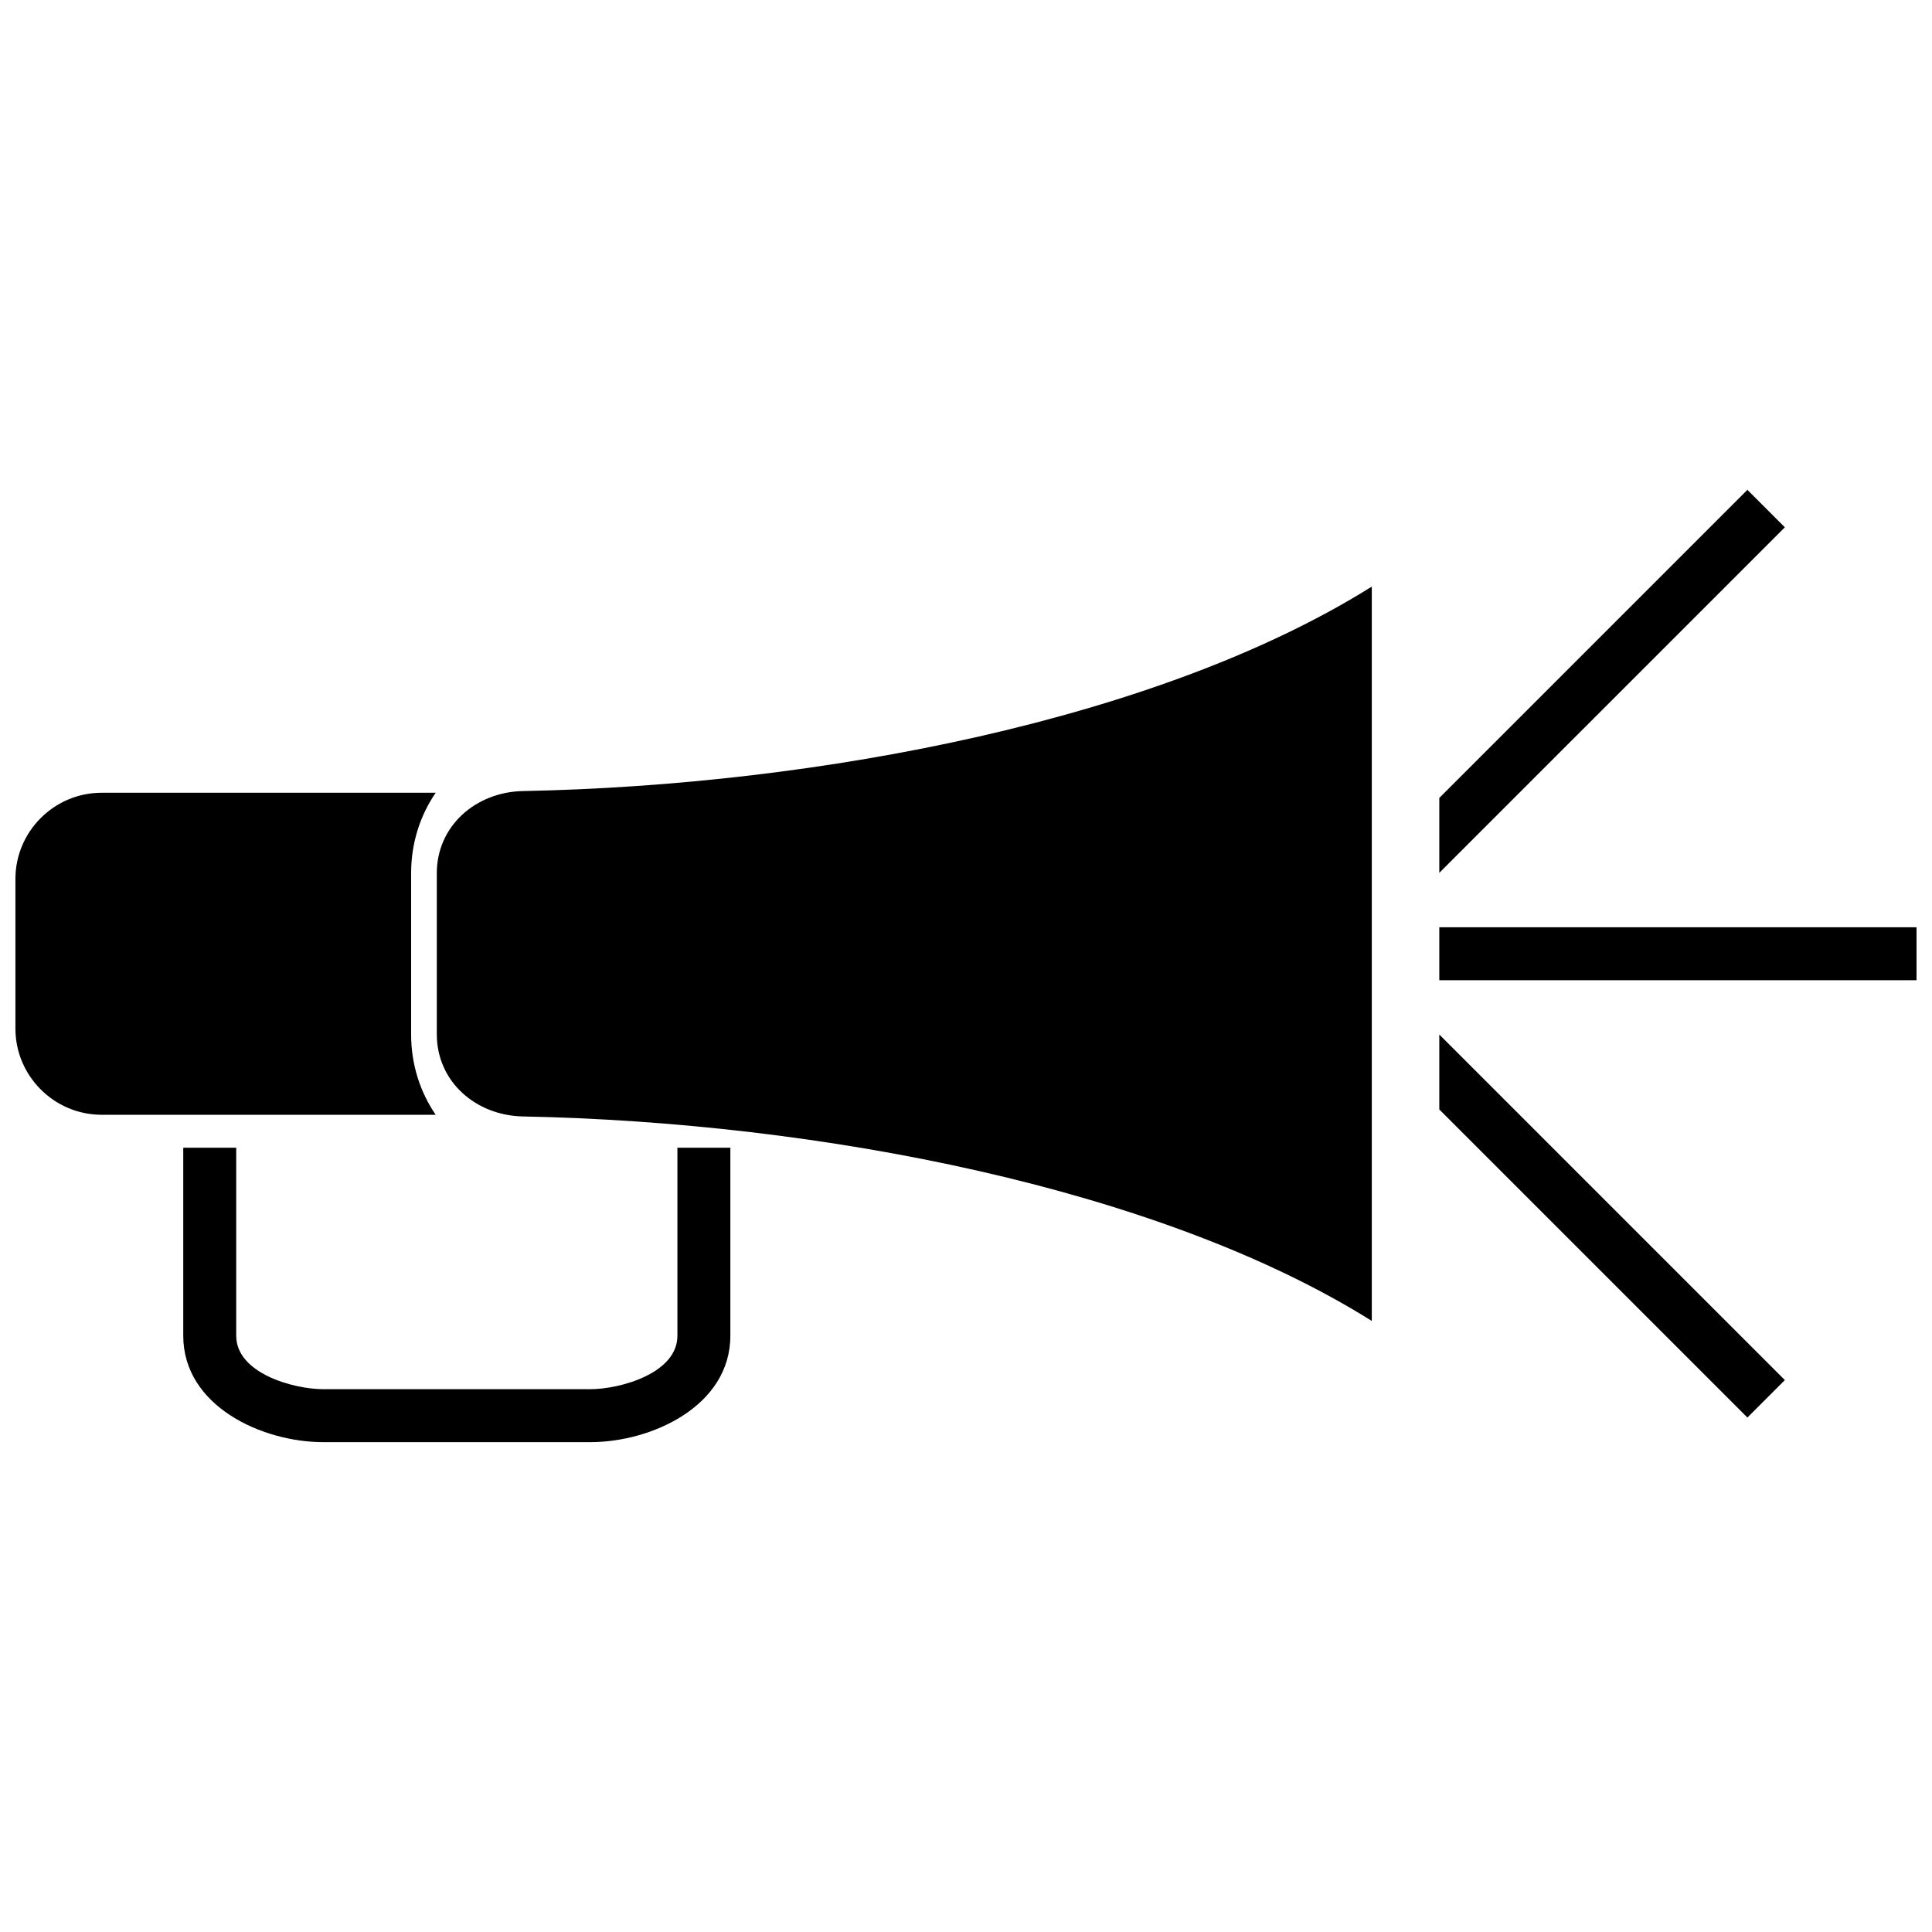
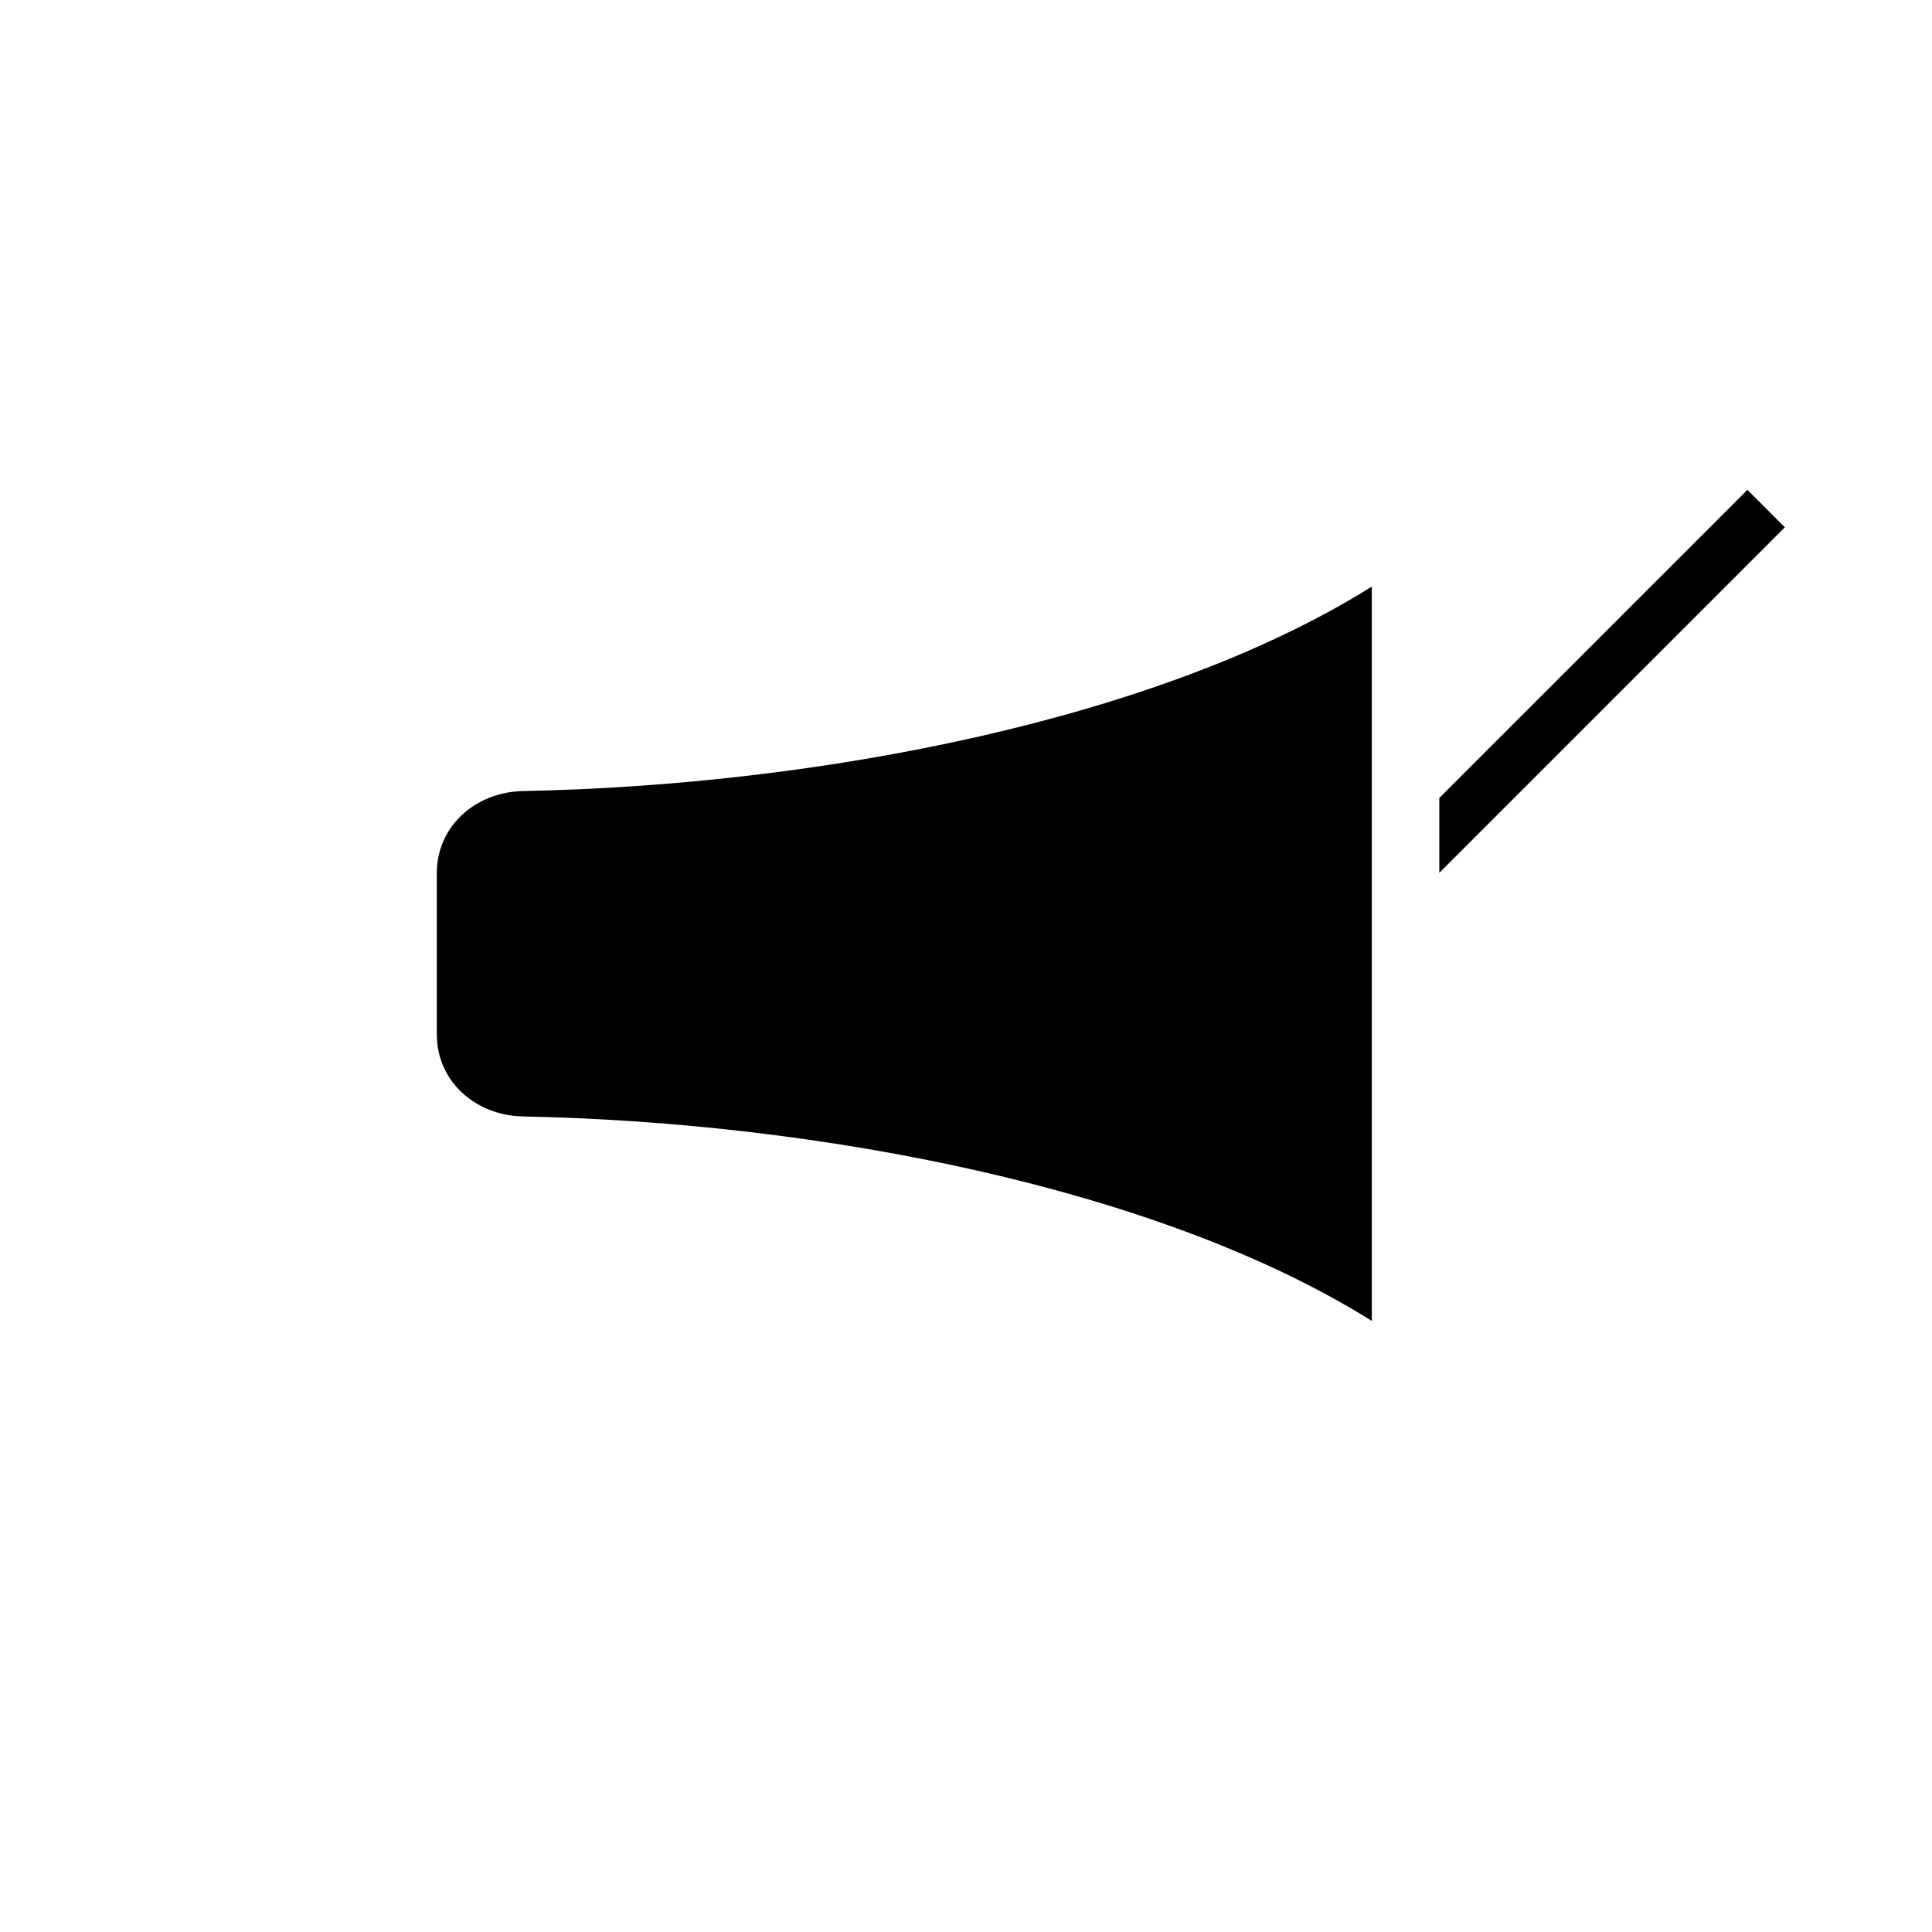
<svg xmlns="http://www.w3.org/2000/svg" width="800px" height="800px" version="1.1" viewBox="144 144 512 512">
  <defs>
    <clipPath id="b">
-       <path d="m148.09 354h111.91v86h-111.91z" />
-     </clipPath>
+       </clipPath>
    <clipPath id="a">
-       <path d="m525 389h126.9v15h-126.9z" />
-     </clipPath>
+       </clipPath>
  </defs>
  <g clip-path="url(#b)">
    <path d="m170.92 354.09h88.539c-4.106 6.012-6.508 13.289-6.508 21.324v42.684c0 8.035 2.402 15.316 6.508 21.328h-88.539c-12.559 0-22.832-10.273-22.832-22.832v-39.68c0-12.559 10.273-22.824 22.832-22.824z" fill-rule="evenodd" />
  </g>
  <path d="m507.54 299.45c-56.176 35.223-146.33 52.652-224.95 54.191-12.527 0.246-22.832 9.246-22.832 21.773v42.684c0 12.527 10.305 21.527 22.832 21.773 78.621 1.547 168.77 18.973 224.95 54.191v-194.61z" fill-rule="evenodd" />
-   <path d="m337.55 448.16v49.828c0 18.621-20.848 28.195-37.094 28.195h-70.789c-16.25 0-37.102-9.574-37.102-28.195v-49.828h14.035v49.828c0 9.977 15.242 14.16 23.066 14.16h70.789c7.824 0 23.066-4.184 23.066-14.16v-49.828h14.031z" />
  <g clip-path="url(#a)">
    <path d="m525.43 389.73h126.47v14.035h-126.47z" />
  </g>
  <path d="m525.43 355.46 81.648-81.648 9.926 9.93-91.574 91.57z" />
-   <path d="m525.43 418.16 91.574 91.578-9.926 9.926-81.648-81.645z" />
</svg>